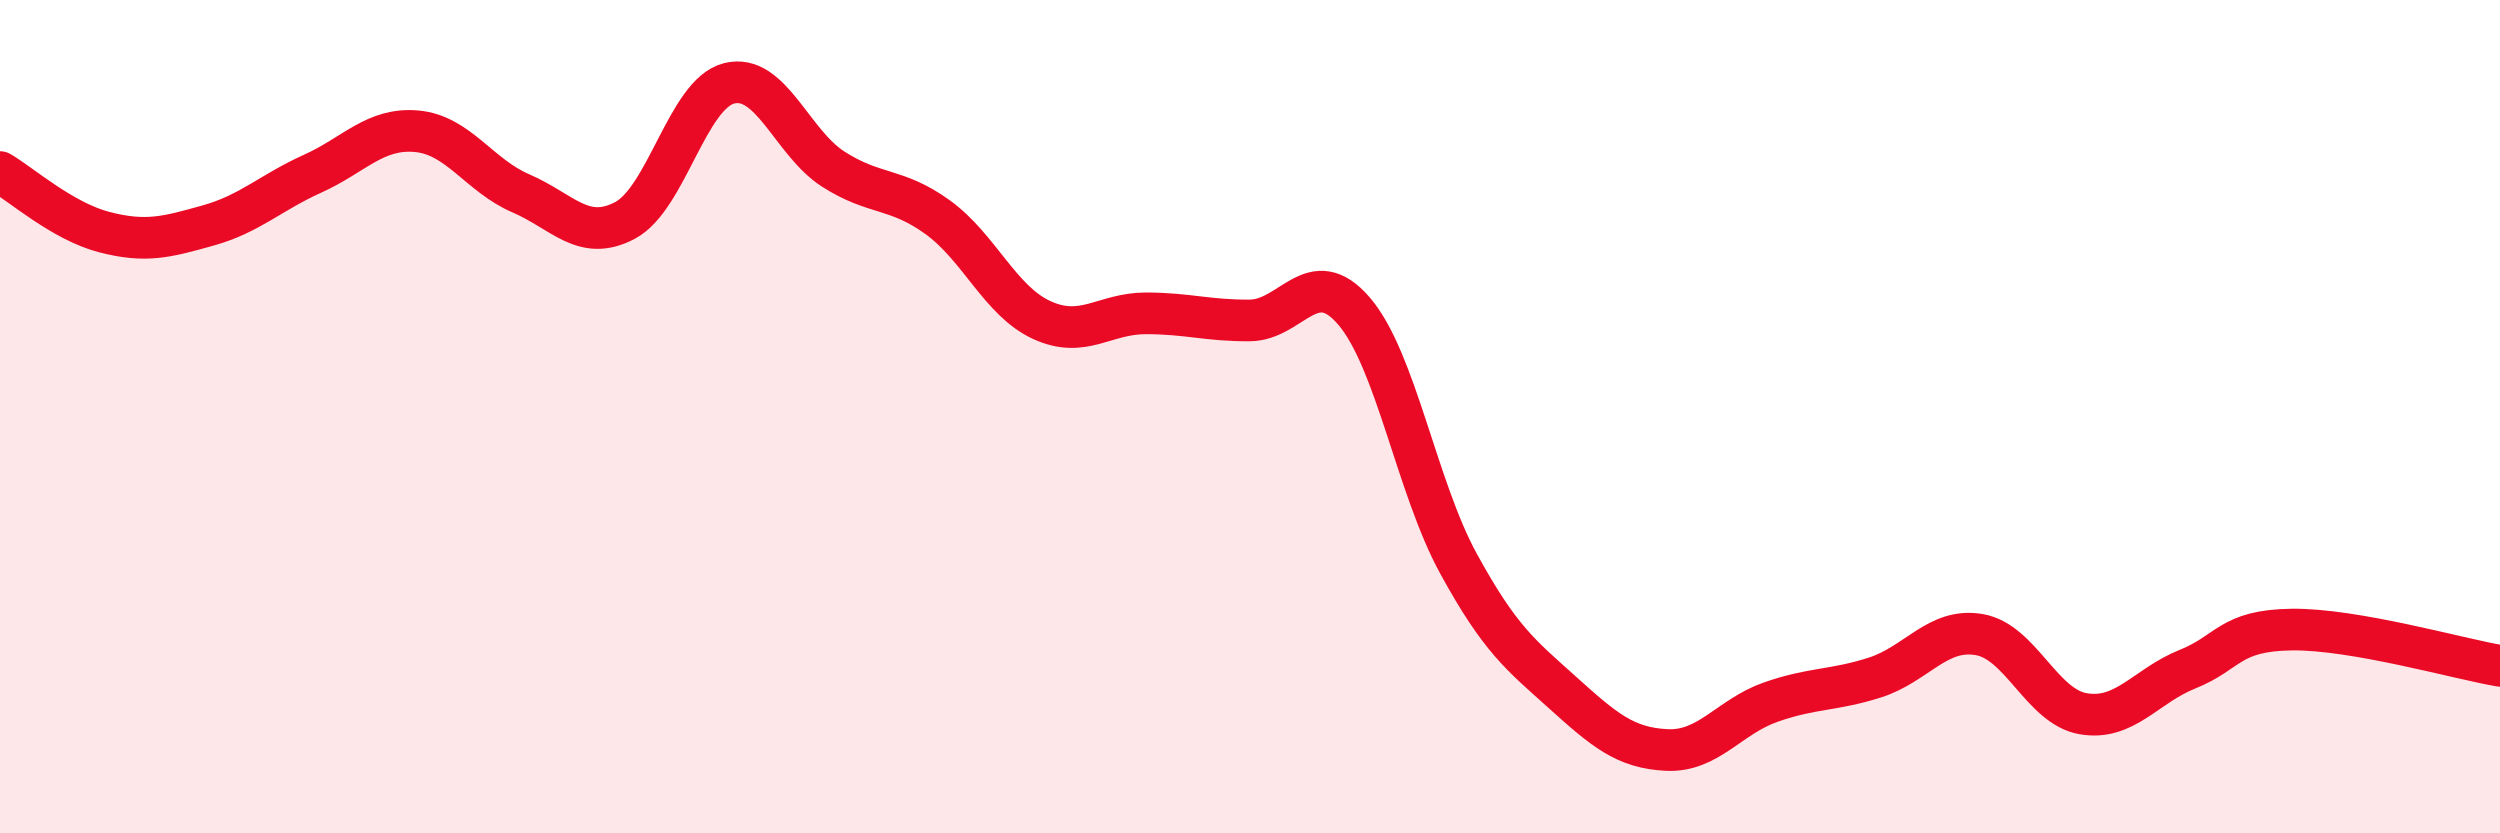
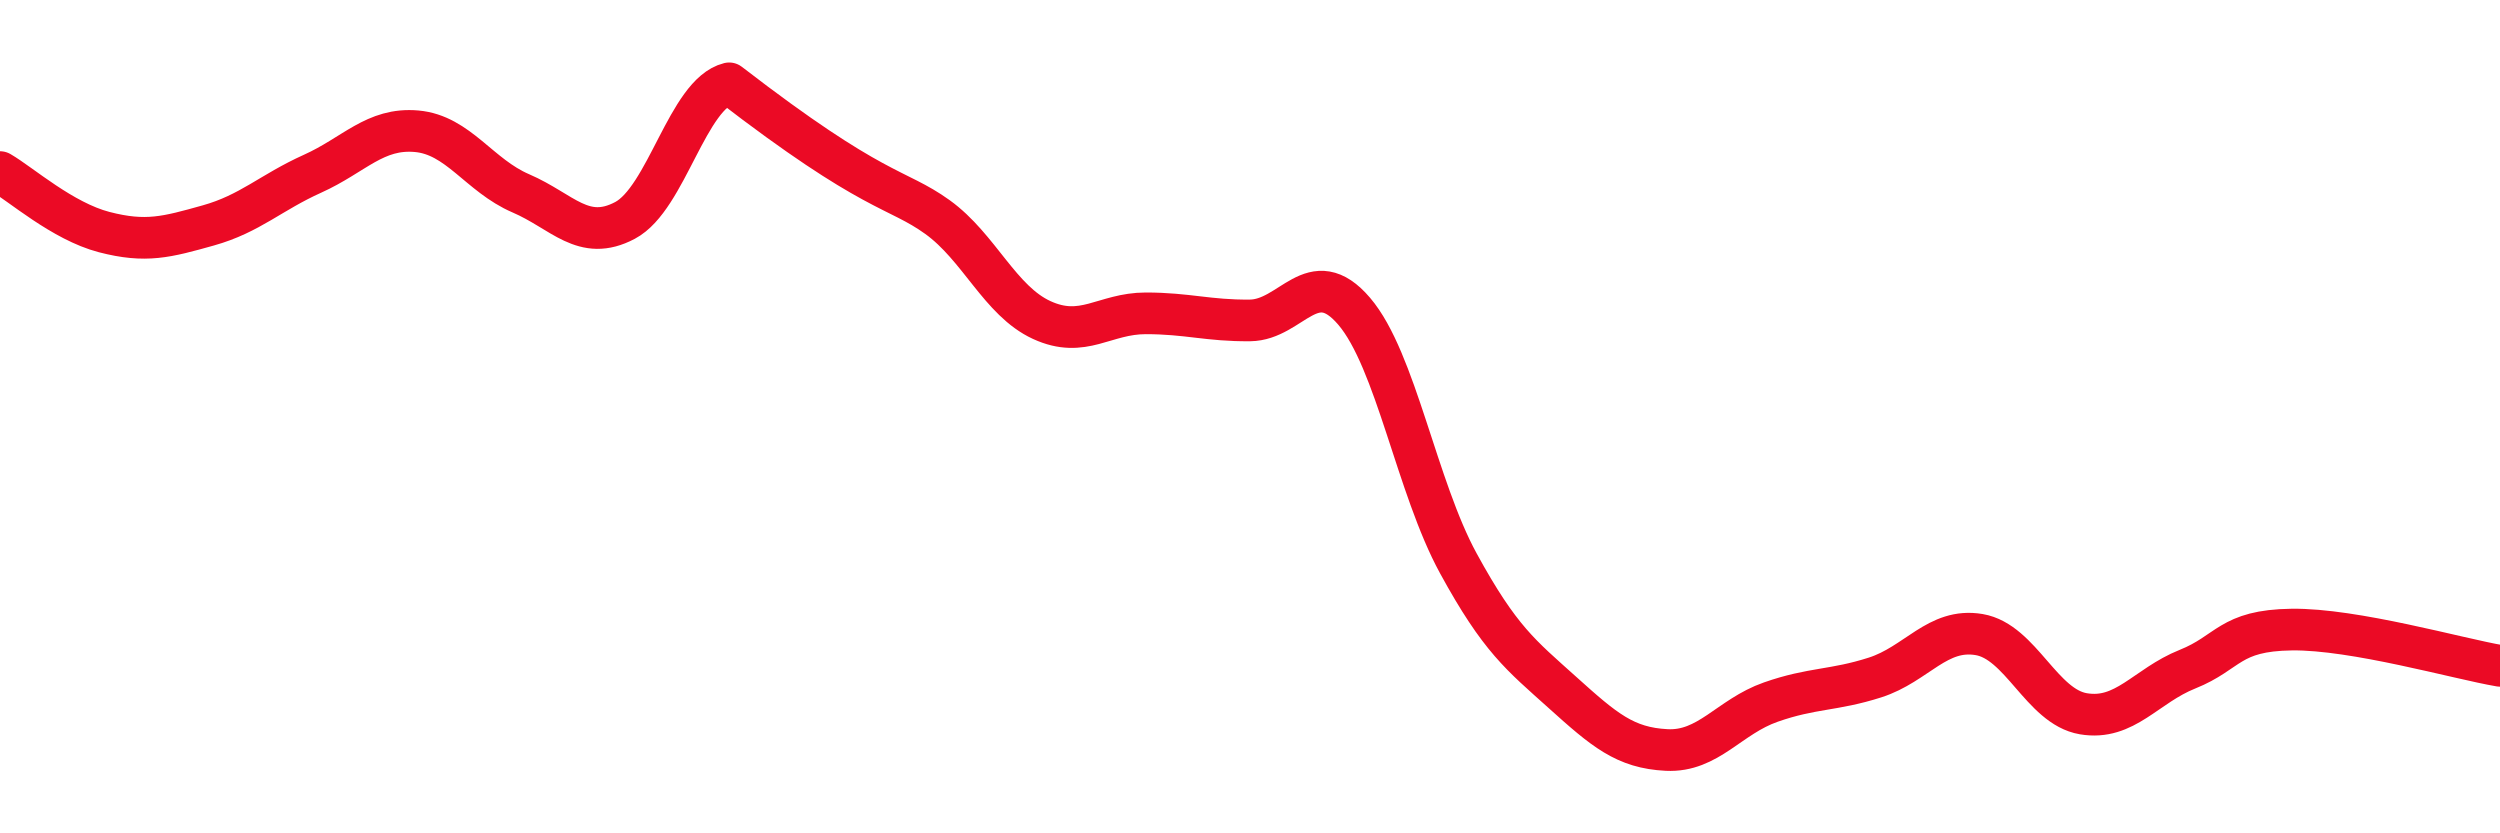
<svg xmlns="http://www.w3.org/2000/svg" width="60" height="20" viewBox="0 0 60 20">
-   <path d="M 0,4.13 C 0.5,4.42 1.5,5.31 2.5,5.57 C 3.5,5.83 4,5.69 5,5.41 C 6,5.13 6.5,4.62 7.5,4.17 C 8.5,3.72 9,3.06 10,3.15 C 11,3.24 11.5,4.21 12.5,4.64 C 13.5,5.07 14,5.82 15,5.29 C 16,4.76 16.5,2.25 17.5,2 C 18.5,1.75 19,3.42 20,4.06 C 21,4.7 21.5,4.49 22.5,5.21 C 23.5,5.93 24,7.22 25,7.68 C 26,8.14 26.5,7.52 27.5,7.52 C 28.5,7.52 29,7.7 30,7.69 C 31,7.68 31.5,6.3 32.5,7.47 C 33.5,8.64 34,11.69 35,13.52 C 36,15.35 36.5,15.72 37.5,16.62 C 38.5,17.52 39,17.95 40,18 C 41,18.05 41.5,17.2 42.5,16.85 C 43.5,16.5 44,16.58 45,16.26 C 46,15.94 46.5,15.06 47.5,15.23 C 48.5,15.4 49,16.96 50,17.13 C 51,17.3 51.5,16.46 52.5,16.06 C 53.5,15.66 53.5,15.13 55,15.11 C 56.5,15.09 59,15.81 60,15.98L60 20L0 20Z" fill="#EB0A25" opacity="0.1" stroke-linecap="round" stroke-linejoin="round" />
-   <path d="M 0,4.13 C 0.5,4.42 1.5,5.31 2.5,5.57 C 3.5,5.83 4,5.69 5,5.41 C 6,5.13 6.5,4.62 7.5,4.17 C 8.5,3.72 9,3.06 10,3.15 C 11,3.24 11.5,4.21 12.5,4.64 C 13.5,5.07 14,5.82 15,5.29 C 16,4.76 16.5,2.25 17.5,2 C 18.5,1.75 19,3.42 20,4.06 C 21,4.7 21.5,4.49 22.5,5.21 C 23.5,5.93 24,7.22 25,7.68 C 26,8.14 26.5,7.52 27.5,7.52 C 28.5,7.52 29,7.7 30,7.69 C 31,7.68 31.5,6.3 32.5,7.47 C 33.5,8.64 34,11.69 35,13.52 C 36,15.35 36.5,15.72 37.5,16.62 C 38.5,17.52 39,17.95 40,18 C 41,18.05 41.5,17.2 42.5,16.85 C 43.5,16.5 44,16.58 45,16.26 C 46,15.94 46.5,15.06 47.5,15.23 C 48.5,15.4 49,16.96 50,17.13 C 51,17.3 51.5,16.46 52.5,16.06 C 53.5,15.66 53.5,15.13 55,15.11 C 56.5,15.09 59,15.81 60,15.98" stroke="#EB0A25" stroke-width="1" fill="none" stroke-linecap="round" stroke-linejoin="round" />
+   <path d="M 0,4.13 C 0.5,4.42 1.5,5.31 2.5,5.57 C 3.5,5.83 4,5.69 5,5.41 C 6,5.13 6.5,4.62 7.5,4.17 C 8.5,3.72 9,3.06 10,3.15 C 11,3.24 11.5,4.21 12.5,4.64 C 13.5,5.07 14,5.82 15,5.29 C 16,4.76 16.5,2.25 17.5,2 C 21,4.7 21.5,4.49 22.5,5.21 C 23.5,5.93 24,7.22 25,7.68 C 26,8.14 26.5,7.52 27.5,7.52 C 28.5,7.52 29,7.7 30,7.69 C 31,7.68 31.5,6.3 32.5,7.47 C 33.5,8.64 34,11.69 35,13.52 C 36,15.35 36.5,15.72 37.5,16.62 C 38.5,17.52 39,17.95 40,18 C 41,18.05 41.5,17.2 42.5,16.85 C 43.5,16.5 44,16.58 45,16.26 C 46,15.94 46.5,15.06 47.5,15.23 C 48.5,15.4 49,16.96 50,17.13 C 51,17.3 51.5,16.46 52.5,16.06 C 53.5,15.66 53.5,15.13 55,15.11 C 56.5,15.09 59,15.81 60,15.98" stroke="#EB0A25" stroke-width="1" fill="none" stroke-linecap="round" stroke-linejoin="round" />
</svg>